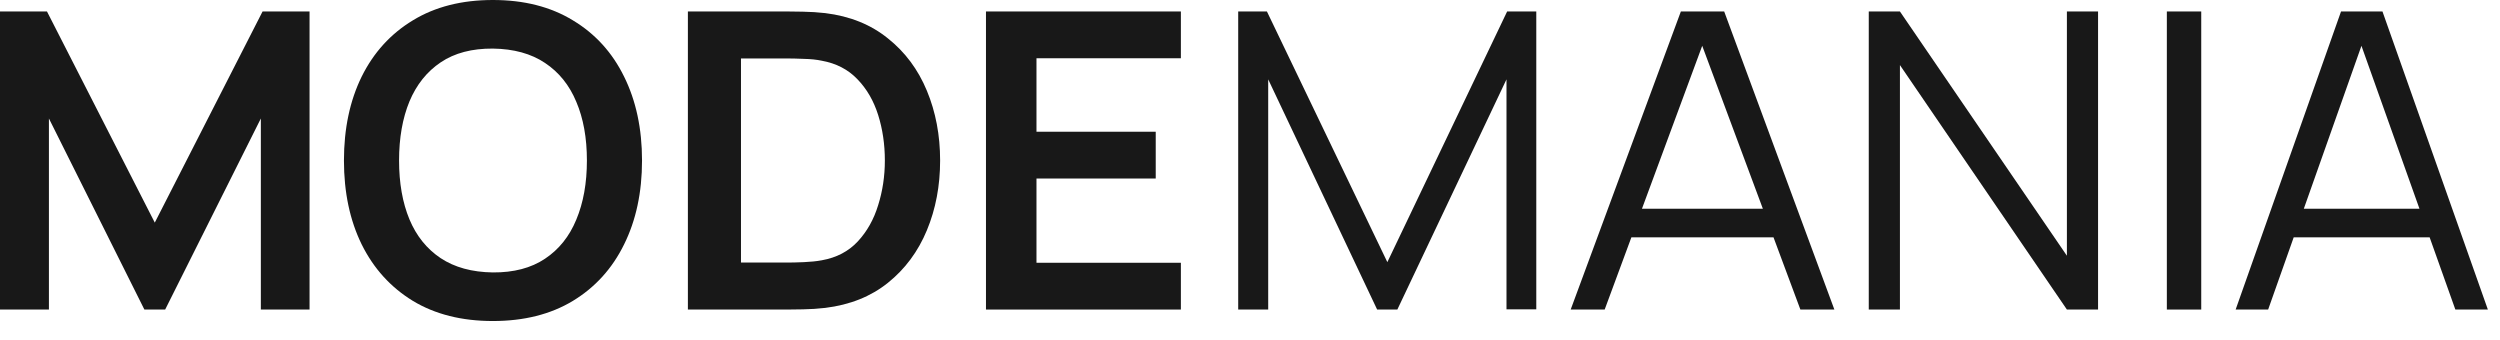
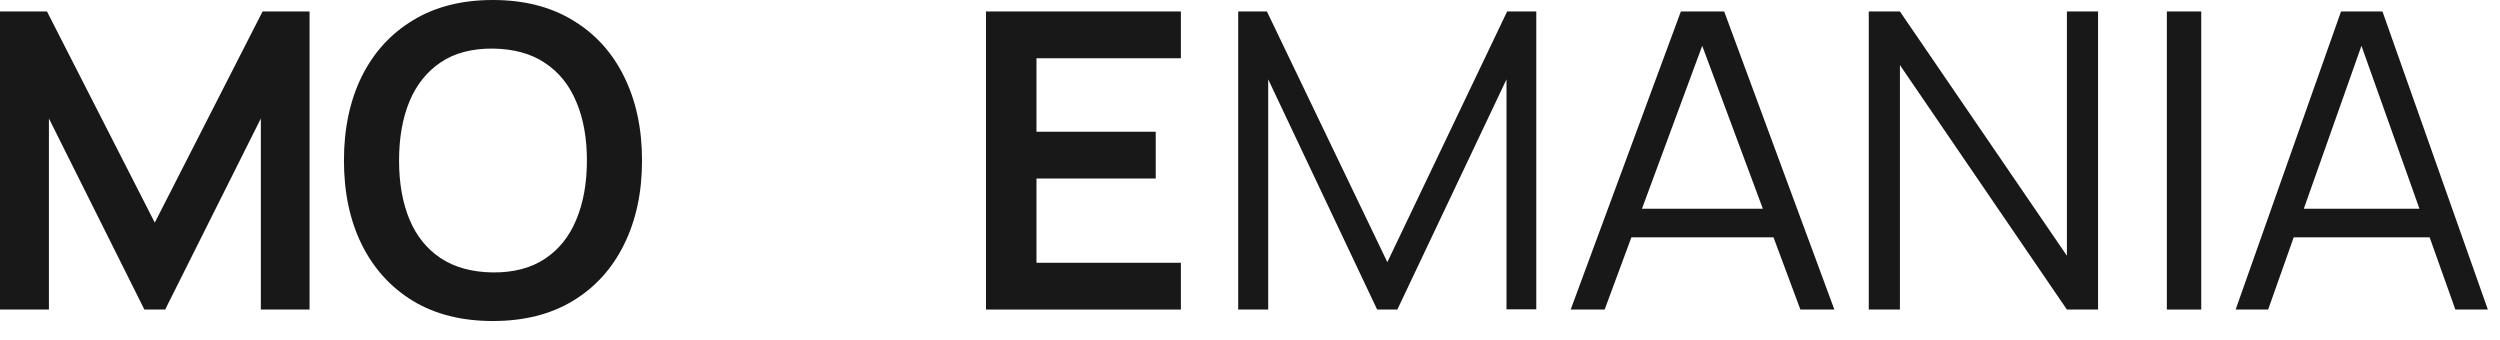
<svg xmlns="http://www.w3.org/2000/svg" width="206" height="28" viewBox="0 0 206 28" fill="none">
-   <path d="M184.217 25.507L192.901 0.945H196.315L205 25.507H202.321L194.074 2.343H195.09L186.895 25.507H184.217ZM188.086 19.554V17.2H201.113V19.554H188.086Z" fill="#181818" />
+   <path d="M184.217 25.507L192.901 0.945H196.315L205 25.507H202.321L194.074 2.343H195.09L186.895 25.507H184.217ZM188.086 19.554V17.2H201.113V19.554Z" fill="#181818" />
  <path d="M178.548 25.507V0.945H181.382V25.507H178.548Z" fill="#181818" />
  <path d="M153.986 25.507V0.945H156.554L170.312 21.072V0.945H172.88V25.507H170.312L156.554 5.362V25.507H153.986Z" fill="#181818" />
  <path d="M129.424 25.507L138.503 0.945H142.073L151.152 25.507H148.352L139.73 2.343H140.792L132.225 25.507H129.424ZM133.469 19.554V17.2H147.088V19.554H133.469Z" fill="#181818" />
  <path d="M102.028 25.507V0.945H104.394L114.317 21.601L124.188 0.945H126.59V25.49H124.135V6.539L115.141 25.507H113.476L104.5 6.539V25.507H102.028Z" fill="#181818" />
  <path d="M81.244 25.507V0.945H97.304V4.8H85.406V10.855H95.232V14.71H85.406V21.652H97.304V25.507H81.244Z" fill="#181818" />
-   <path d="M56.682 25.507V0.945H64.878C65.092 0.945 65.514 0.95 66.145 0.962C66.788 0.973 67.407 1.013 68.002 1.081C70.038 1.331 71.758 2.025 73.162 3.162C74.579 4.288 75.65 5.726 76.376 7.478C77.103 9.229 77.466 11.145 77.466 13.226C77.466 15.307 77.103 17.223 76.376 18.974C75.65 20.725 74.579 22.169 73.162 23.306C71.758 24.432 70.038 25.12 68.002 25.37C67.419 25.439 66.806 25.479 66.163 25.49C65.52 25.501 65.092 25.507 64.878 25.507H56.682ZM61.057 21.635H64.878C65.235 21.635 65.687 21.624 66.235 21.601C66.794 21.578 67.288 21.527 67.717 21.447C68.931 21.231 69.919 20.714 70.681 19.895C71.442 19.076 72.002 18.081 72.359 16.91C72.728 15.739 72.912 14.511 72.912 13.226C72.912 11.895 72.728 10.645 72.359 9.473C71.99 8.302 71.419 7.318 70.645 6.522C69.883 5.726 68.907 5.22 67.717 5.004C67.288 4.913 66.794 4.862 66.235 4.851C65.687 4.828 65.235 4.817 64.878 4.817H61.057V21.635Z" fill="#181818" />
  <path d="M40.613 26.452C38.048 26.452 35.852 25.899 34.023 24.794C32.194 23.677 30.787 22.125 29.802 20.139C28.828 18.152 28.341 15.848 28.341 13.226C28.341 10.604 28.828 8.3 29.802 6.313C30.787 4.326 32.194 2.78 34.023 1.675C35.852 0.558 38.048 0 40.613 0C43.178 0 45.375 0.558 47.204 1.675C49.044 2.78 50.451 4.326 51.425 6.313C52.41 8.3 52.903 10.604 52.903 13.226C52.903 15.848 52.41 18.152 51.425 20.139C50.451 22.125 49.044 23.677 47.204 24.794C45.375 25.899 43.178 26.452 40.613 26.452ZM40.613 22.449C42.335 22.46 43.766 22.084 44.906 21.32C46.058 20.556 46.919 19.48 47.489 18.093C48.07 16.706 48.361 15.083 48.361 13.226C48.361 11.368 48.07 9.758 47.489 8.394C46.919 7.019 46.058 5.949 44.906 5.185C43.766 4.42 42.335 4.027 40.613 4.003C38.892 3.991 37.461 4.367 36.321 5.132C35.181 5.896 34.32 6.971 33.738 8.359C33.168 9.746 32.883 11.368 32.883 13.226C32.883 15.083 33.168 16.7 33.738 18.075C34.308 19.439 35.163 20.503 36.303 21.267C37.455 22.031 38.892 22.425 40.613 22.449Z" fill="#181818" />
  <path d="M0 25.507V0.945H3.871L12.754 18.343L21.636 0.945H25.507V25.507H21.494V9.763L13.61 25.507H11.897L4.031 9.763V25.507H0Z" fill="#181818" />
</svg>